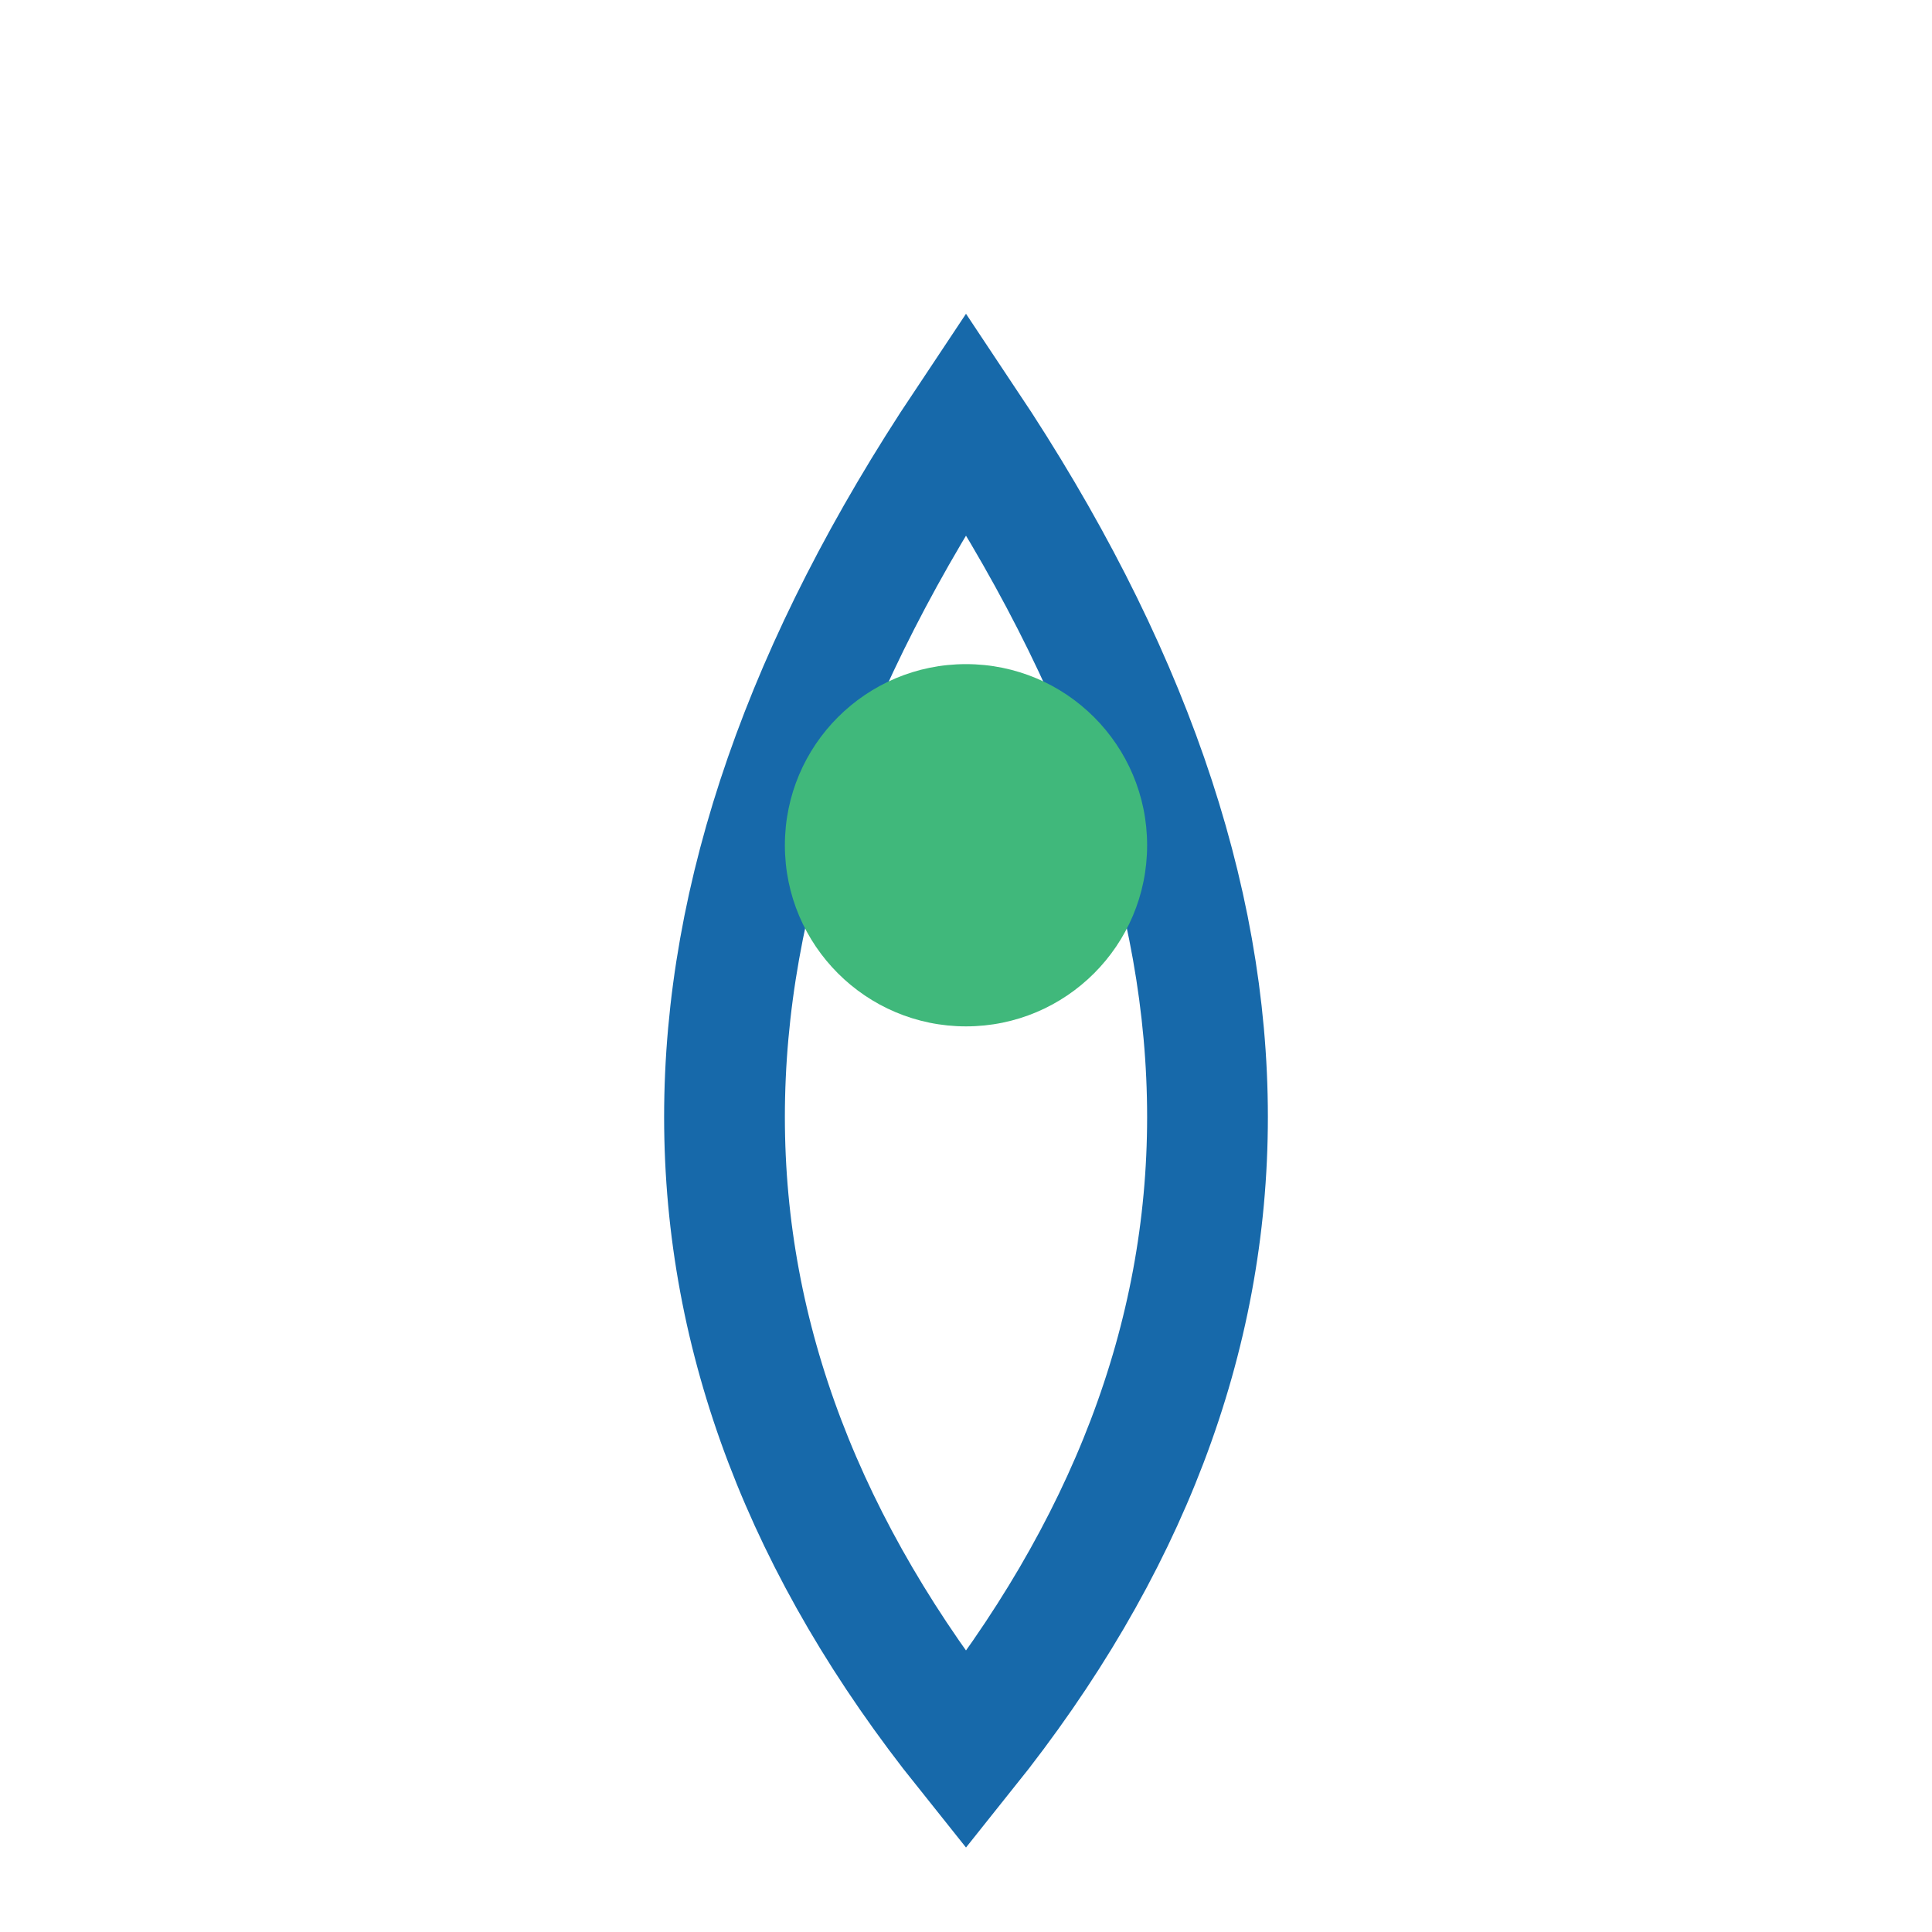
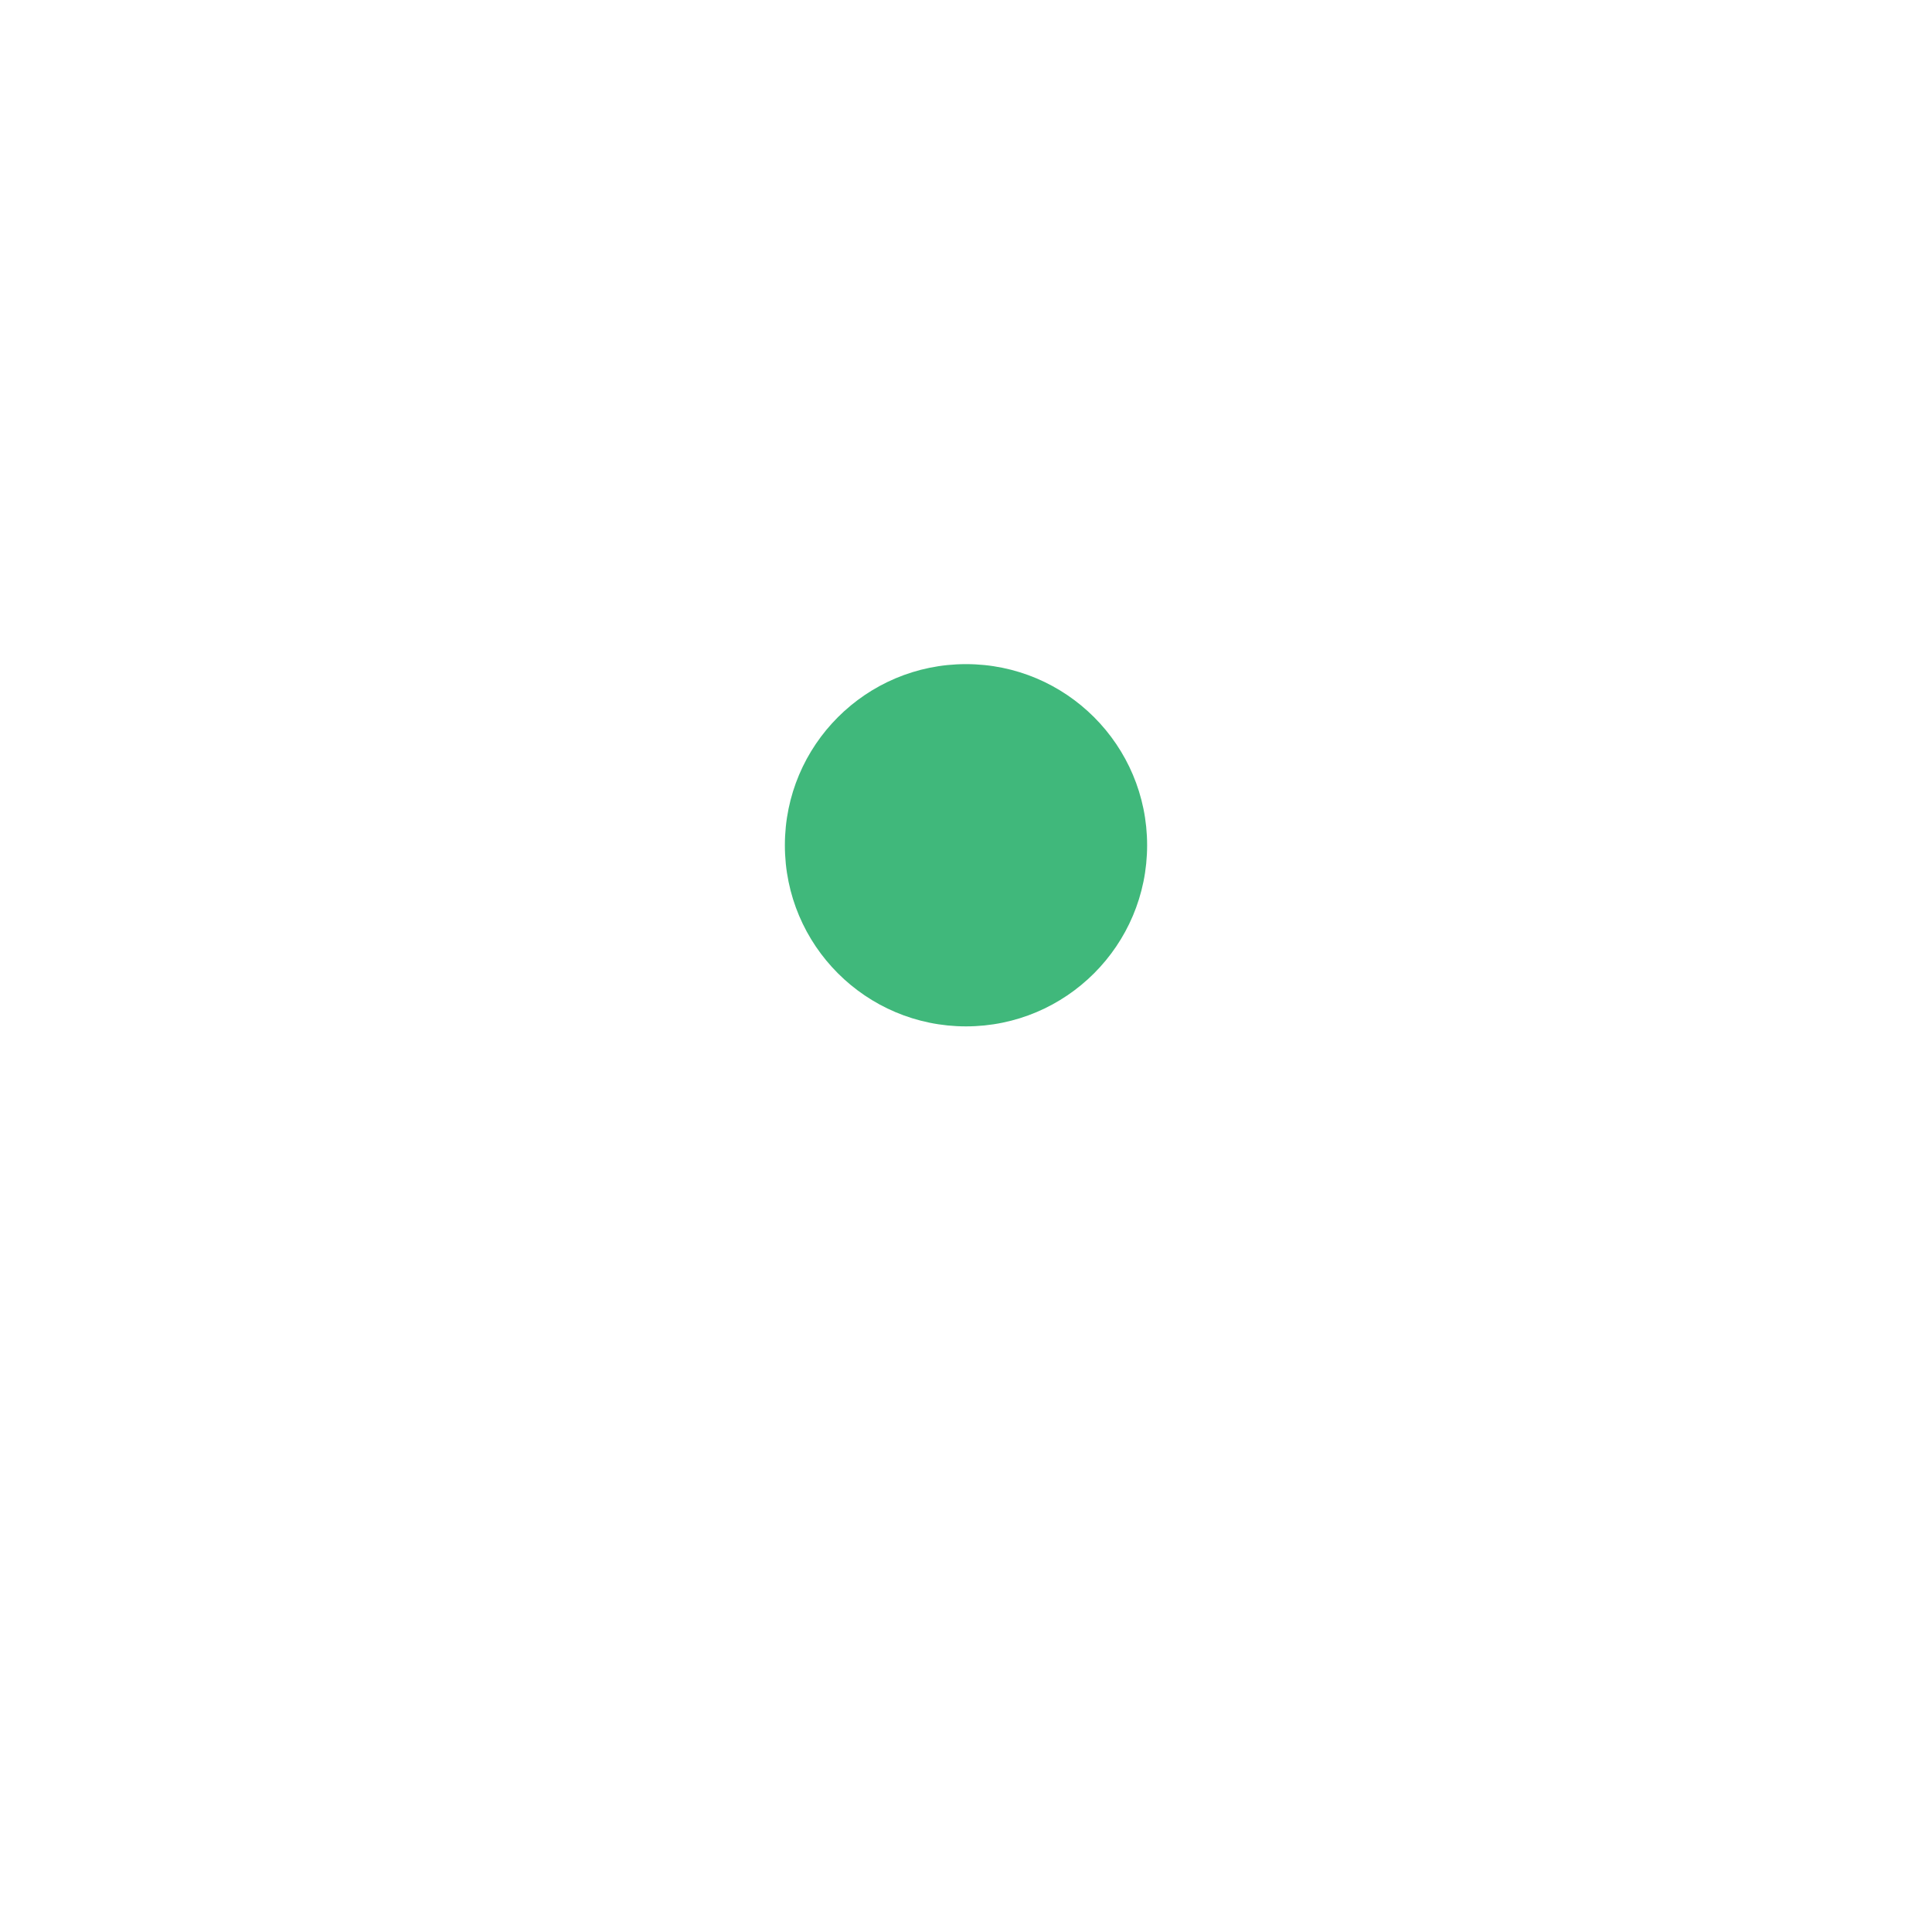
<svg xmlns="http://www.w3.org/2000/svg" width="32" height="32" viewBox="0 0 32 32">
-   <path d="M16 29Q8 19 16 7q8 12 0 22z" fill="none" stroke="#1769AA" stroke-width="2" />
  <circle cx="16" cy="14" r="3" fill="#40B87B" />
</svg>